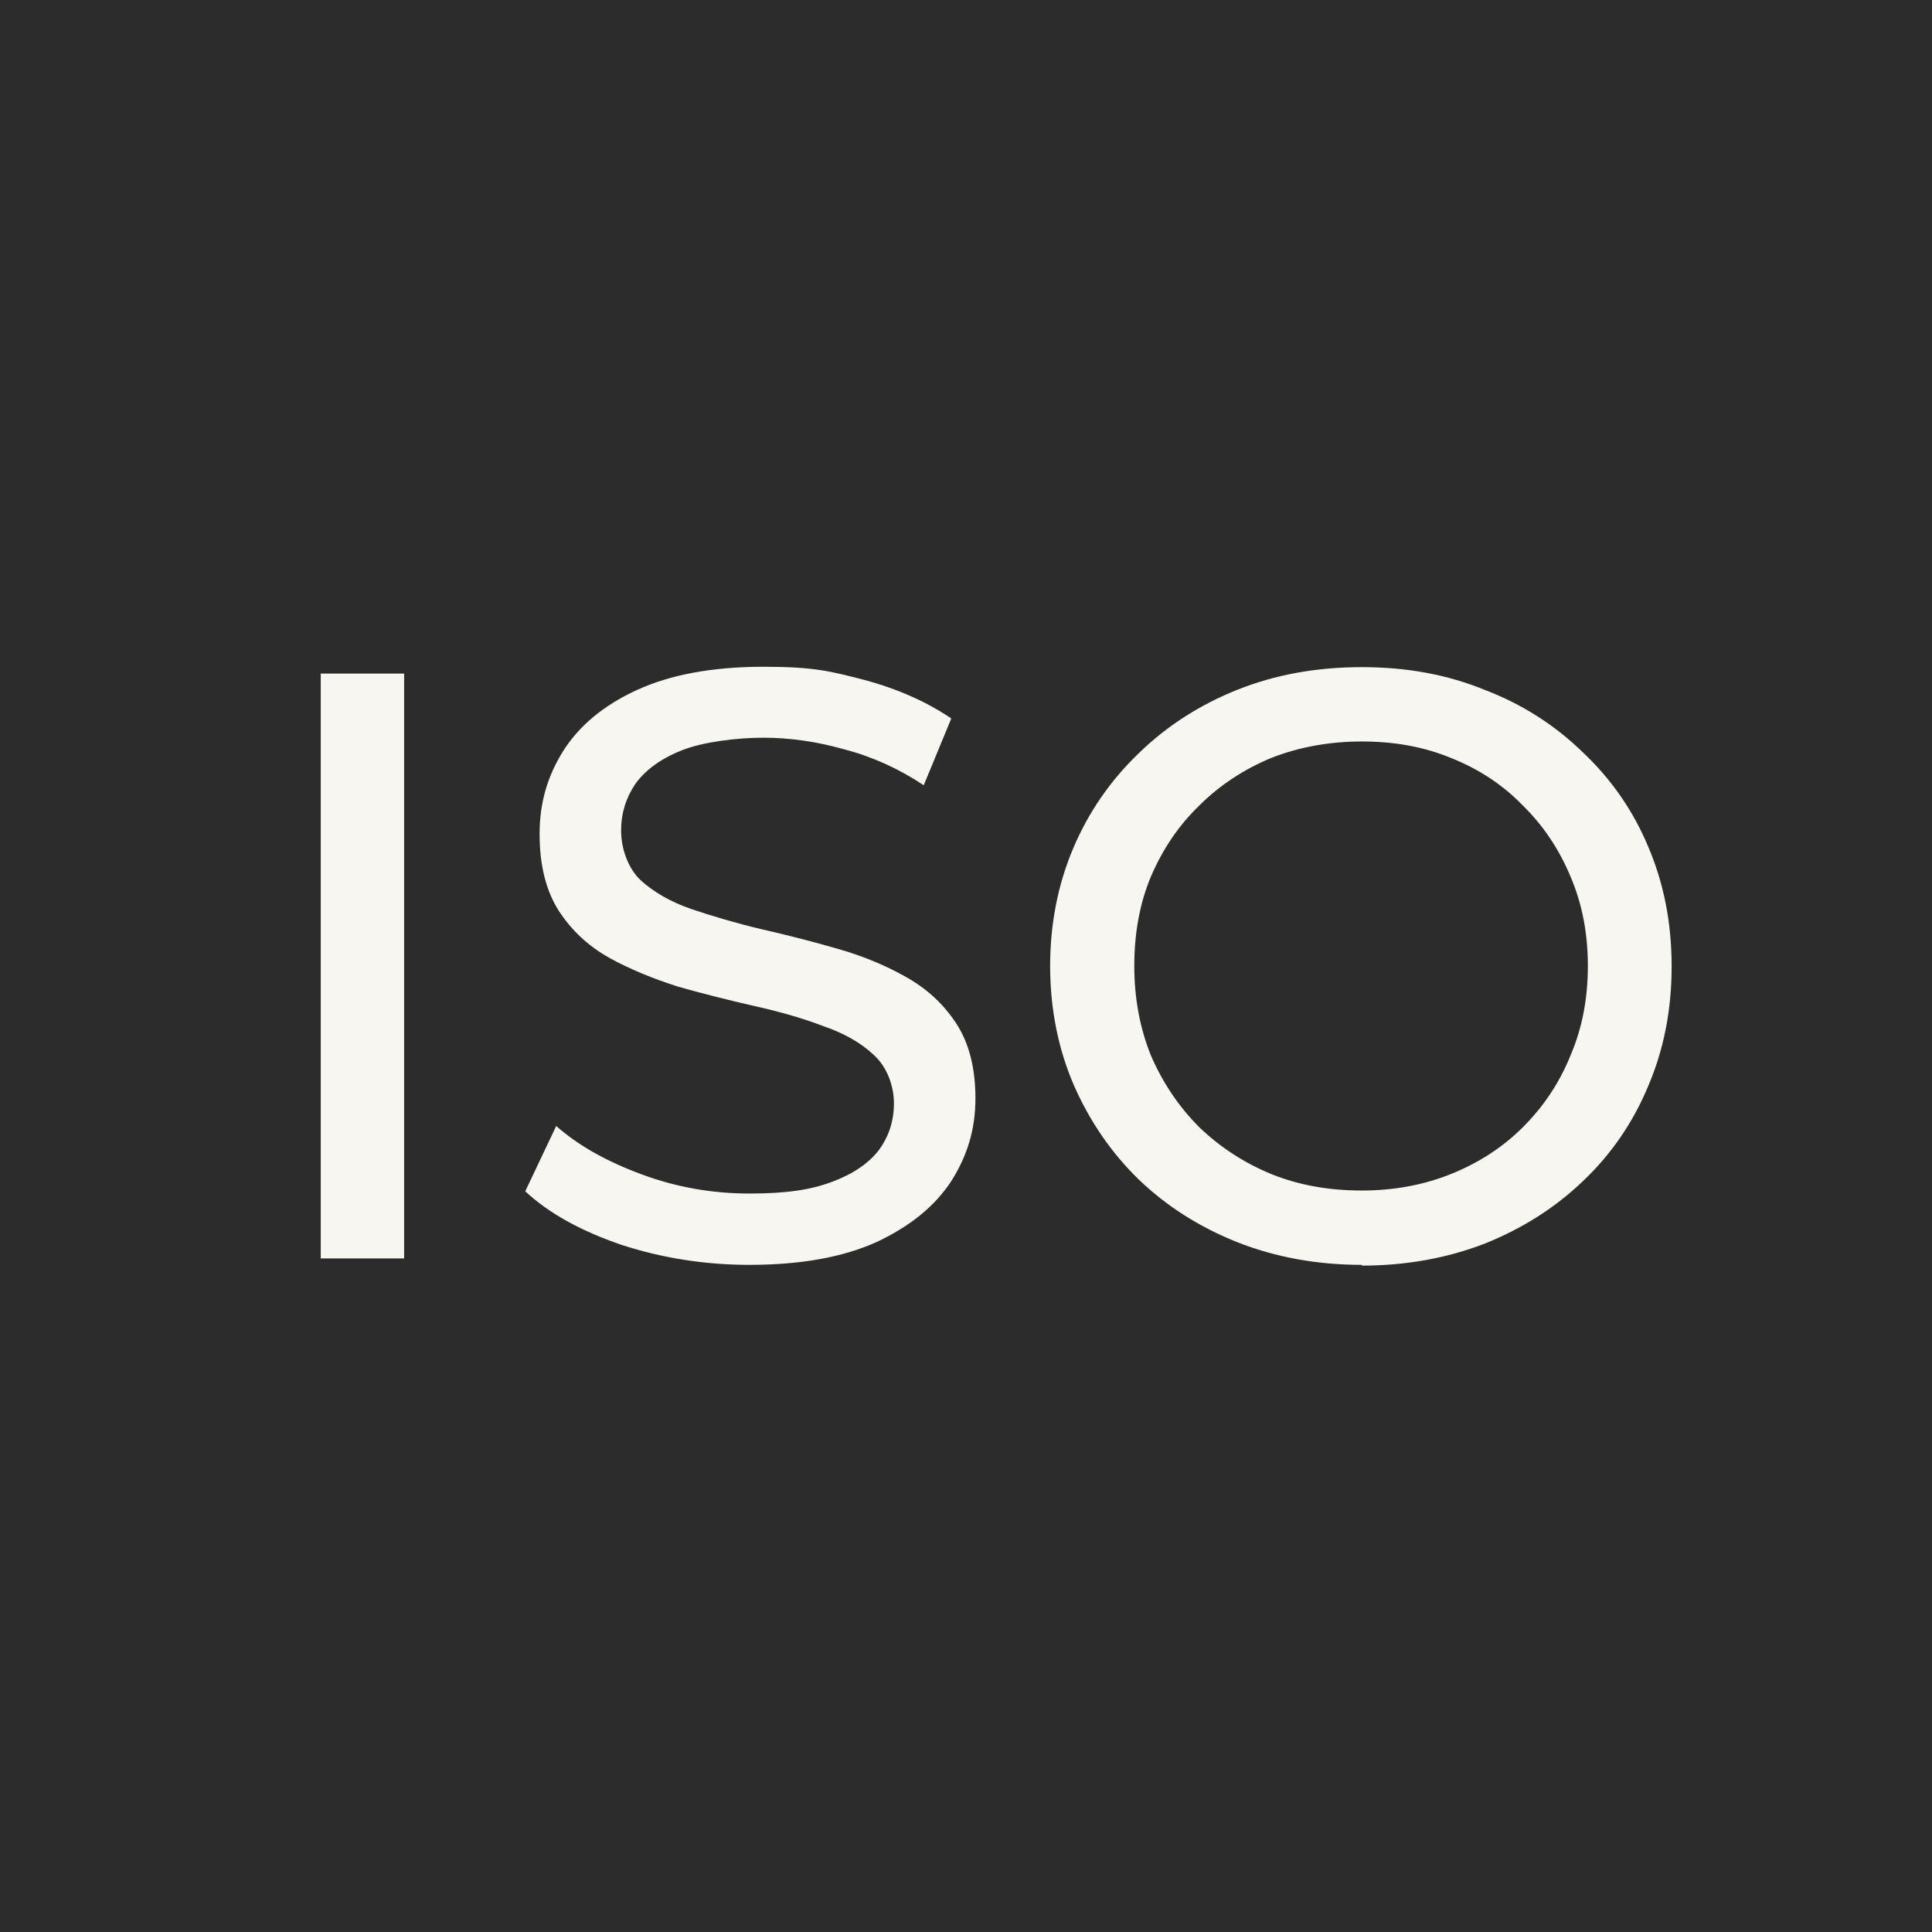
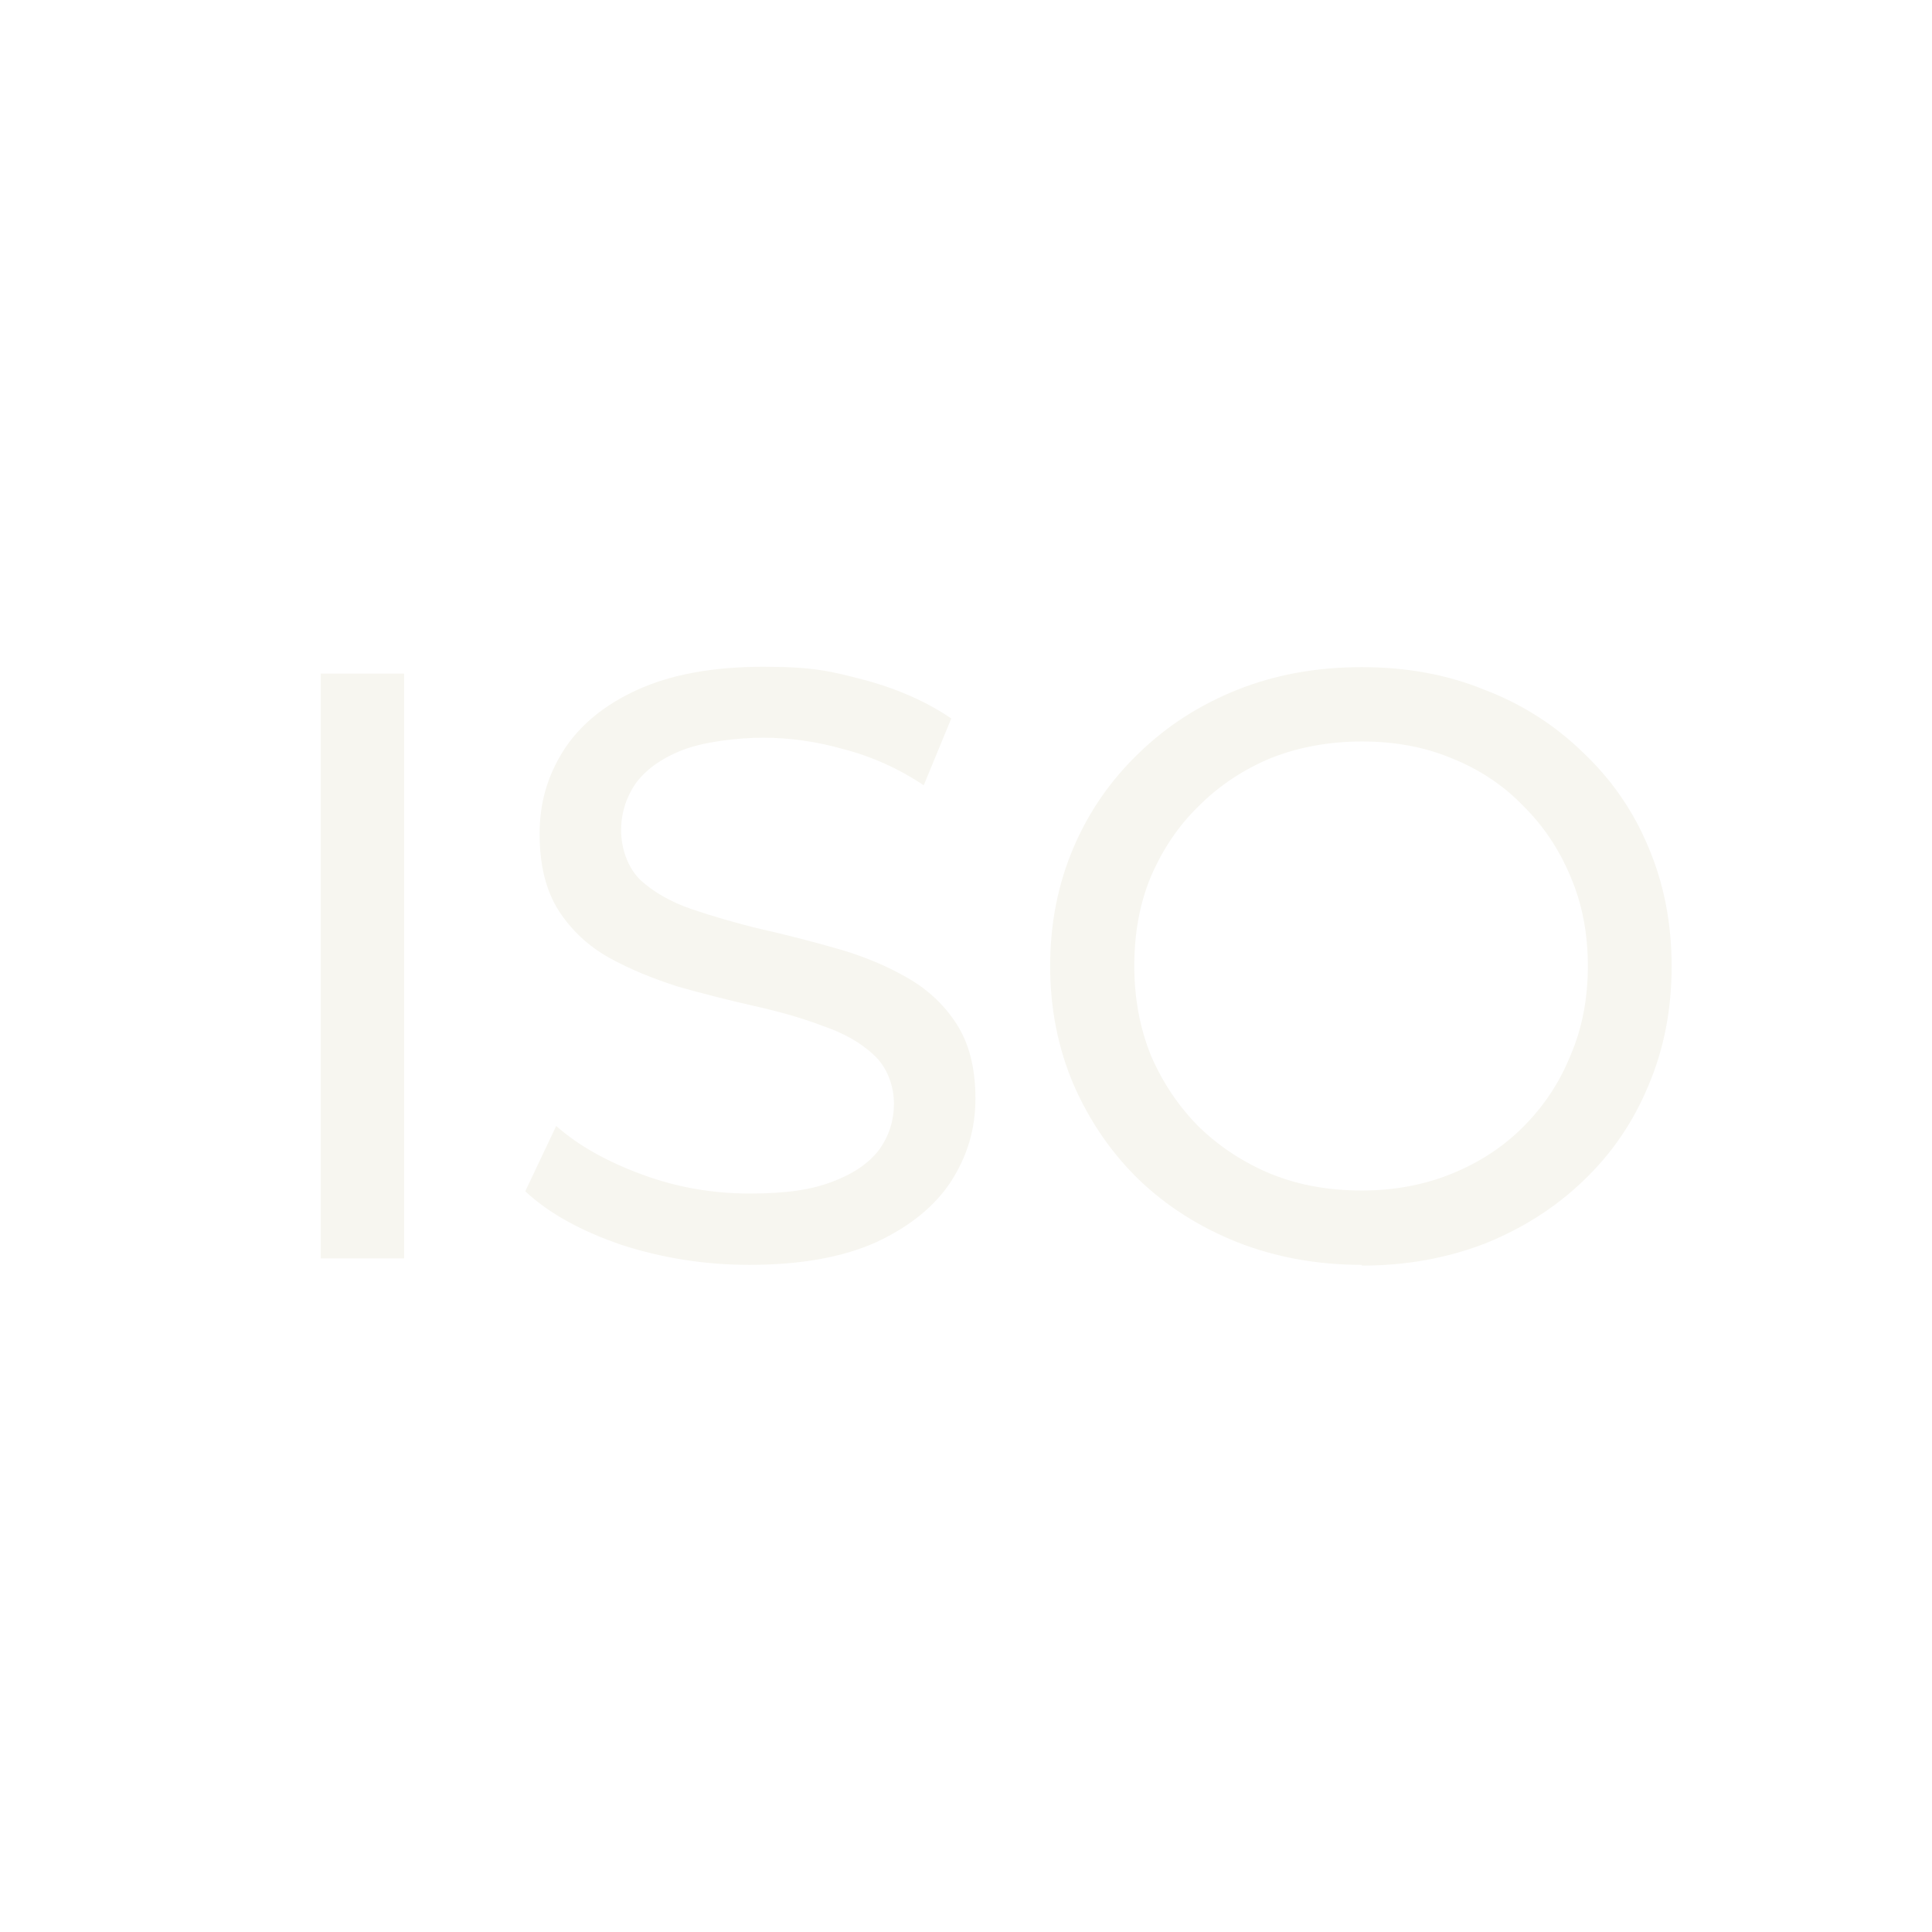
<svg xmlns="http://www.w3.org/2000/svg" viewBox="0 0 512 512">
  <defs>
    <style>      .cls-1 {        fill: #f7f6f0;      }      .cls-2 {        fill: #2c2c2c;      }    </style>
  </defs>
  <g>
    <g id="Capa_1">
-       <rect class="cls-2" width="512" height="512" />
      <path class="cls-1" d="M85,333.5v-155h22.1v155h-22.1ZM198.6,335.2c-11.8,0-23.1-1.8-33.9-5.3-10.8-3.7-19.3-8.4-25.5-14.2l8.2-17.3c5.9,5.2,13.4,9.4,22.6,12.8,9.1,3.4,18.7,5.1,28.6,5.1s16.3-1,21.9-3.1c5.6-2.1,9.7-4.9,12.4-8.4,2.7-3.7,4-7.8,4-12.4s-1.8-9.6-5.3-12.8c-3.4-3.2-7.9-5.8-13.5-7.7-5.5-2.1-11.5-3.8-18.2-5.3-6.6-1.5-13.4-3.2-20.1-5.1-6.6-2.1-12.8-4.6-18.4-7.7-5.5-3.1-9.9-7.2-13.3-12.4-3.4-5.3-5.1-12.1-5.1-20.4s2.1-15.3,6.2-21.9c4.3-6.8,10.8-12.2,19.5-16.2,8.9-4.1,20.1-6.2,33.6-6.2s17.9,1.2,26.8,3.5c8.9,2.4,16.5,5.8,23,10.2l-7.3,17.7c-6.6-4.4-13.7-7.6-21-9.5-7.4-2.1-14.5-3.1-21.5-3.1s-15.9,1.1-21.5,3.3c-5.6,2.2-9.7,5.2-12.4,8.9-2.5,3.7-3.8,7.8-3.8,12.4s1.7,9.8,5.1,13.1c3.5,3.2,8,5.8,13.5,7.7,5.6,1.9,11.7,3.7,18.4,5.3,6.6,1.5,13.3,3.2,19.9,5.1,6.8,1.9,12.9,4.4,18.4,7.5,5.6,3.1,10.1,7.2,13.5,12.4,3.4,5.2,5.1,11.8,5.1,19.9s-2.1,15.1-6.4,21.9c-4.3,6.6-10.9,12-19.9,16.2-8.9,4-20.1,6-33.6,6ZM360.9,335.2c-11.8,0-22.8-2-33-6-10-4-18.7-9.5-26.1-16.6-7.4-7.2-13.1-15.6-17.3-25.2-4.1-9.6-6.2-20.1-6.2-31.4s2.1-21.8,6.2-31.4c4.1-9.6,9.9-17.9,17.3-25,7.4-7.2,16.1-12.8,26.1-16.8,10-4,21-6,33-6s22.7,2,32.5,6c10,3.8,18.7,9.4,26.1,16.6,7.5,7.1,13.3,15.4,17.3,25,4.1,9.6,6.2,20.1,6.2,31.7s-2.1,22.1-6.2,31.7c-4,9.6-9.7,18-17.3,25.2-7.4,7.1-16.1,12.6-26.1,16.6-9.9,3.8-20.7,5.8-32.5,5.8ZM360.9,315.5c8.6,0,16.5-1.5,23.7-4.4,7.4-3,13.7-7.1,19-12.4,5.5-5.5,9.7-11.8,12.6-19,3.1-7.2,4.6-15.1,4.6-23.7s-1.5-16.5-4.6-23.7c-3-7.2-7.2-13.5-12.6-18.8-5.3-5.5-11.7-9.7-19-12.6-7.2-3-15.1-4.4-23.7-4.4s-16.8,1.5-24.1,4.4c-7.2,3-13.6,7.2-19,12.6-5.5,5.3-9.7,11.6-12.8,18.8-3,7.2-4.4,15.1-4.4,23.7s1.5,16.5,4.4,23.7c3.1,7.2,7.4,13.6,12.8,19,5.5,5.3,11.8,9.4,19,12.4,7.4,3,15.4,4.4,24.1,4.4Z" />
    </g>
  </g>
</svg>